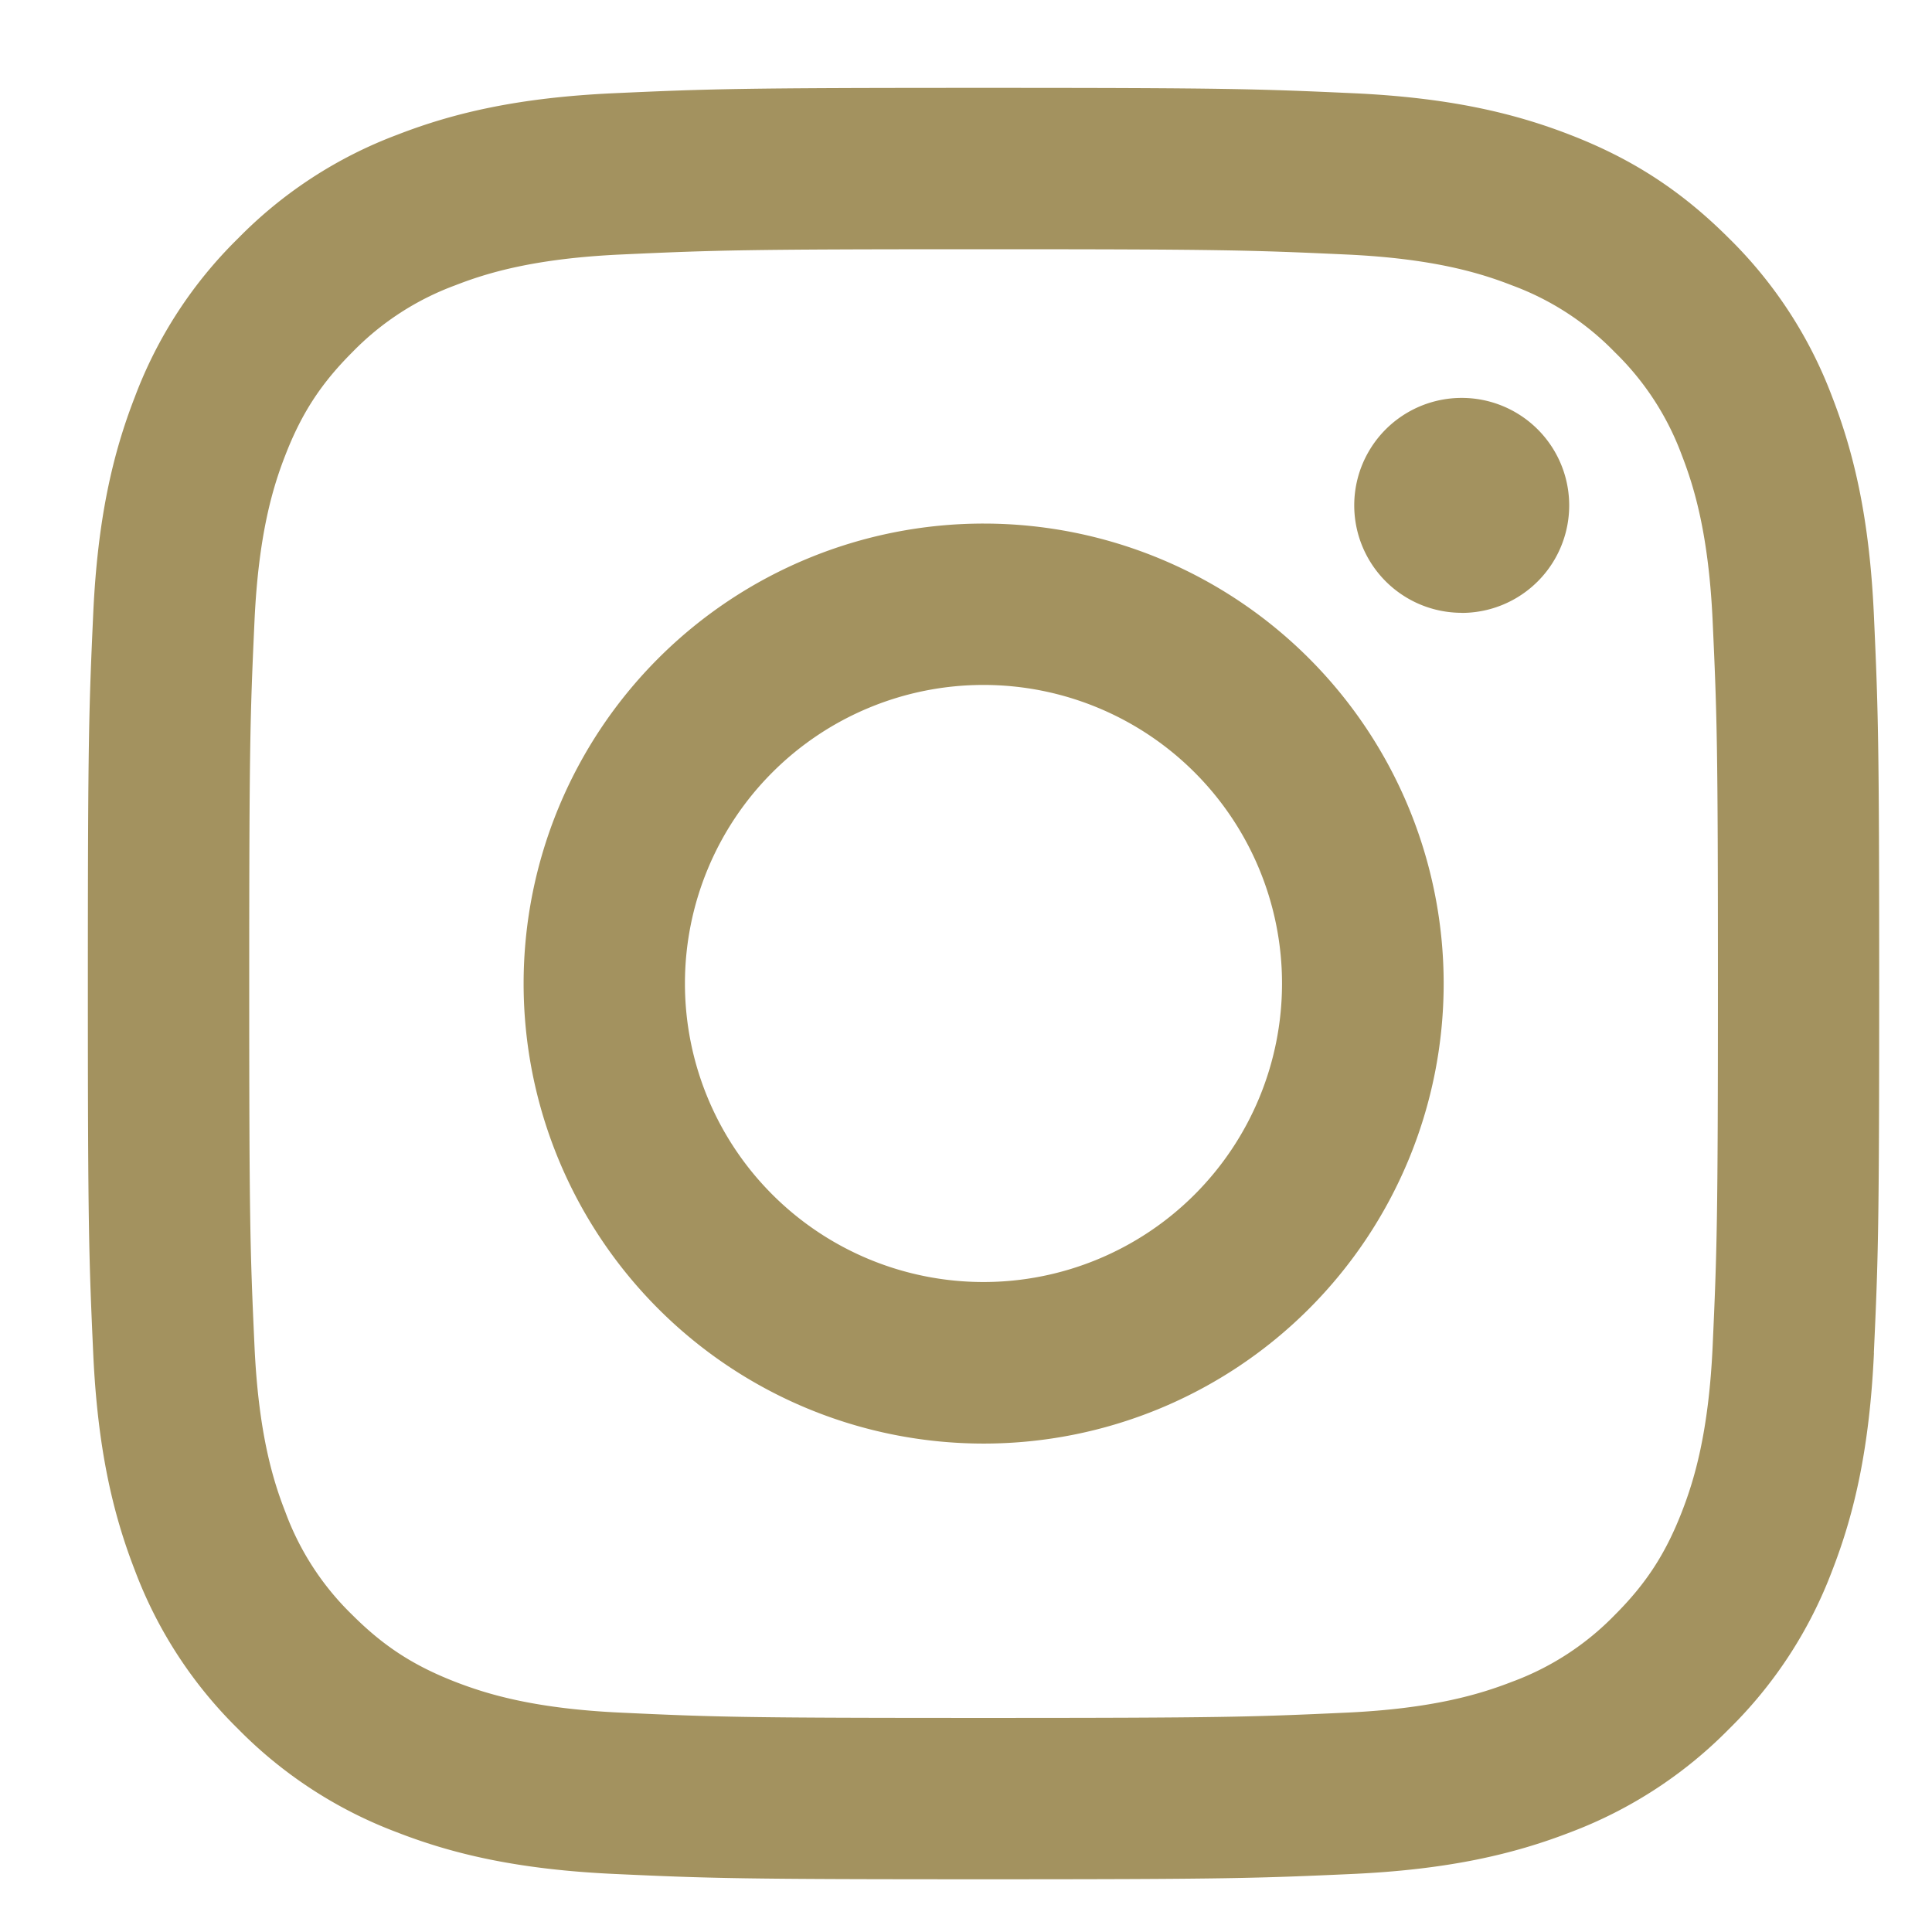
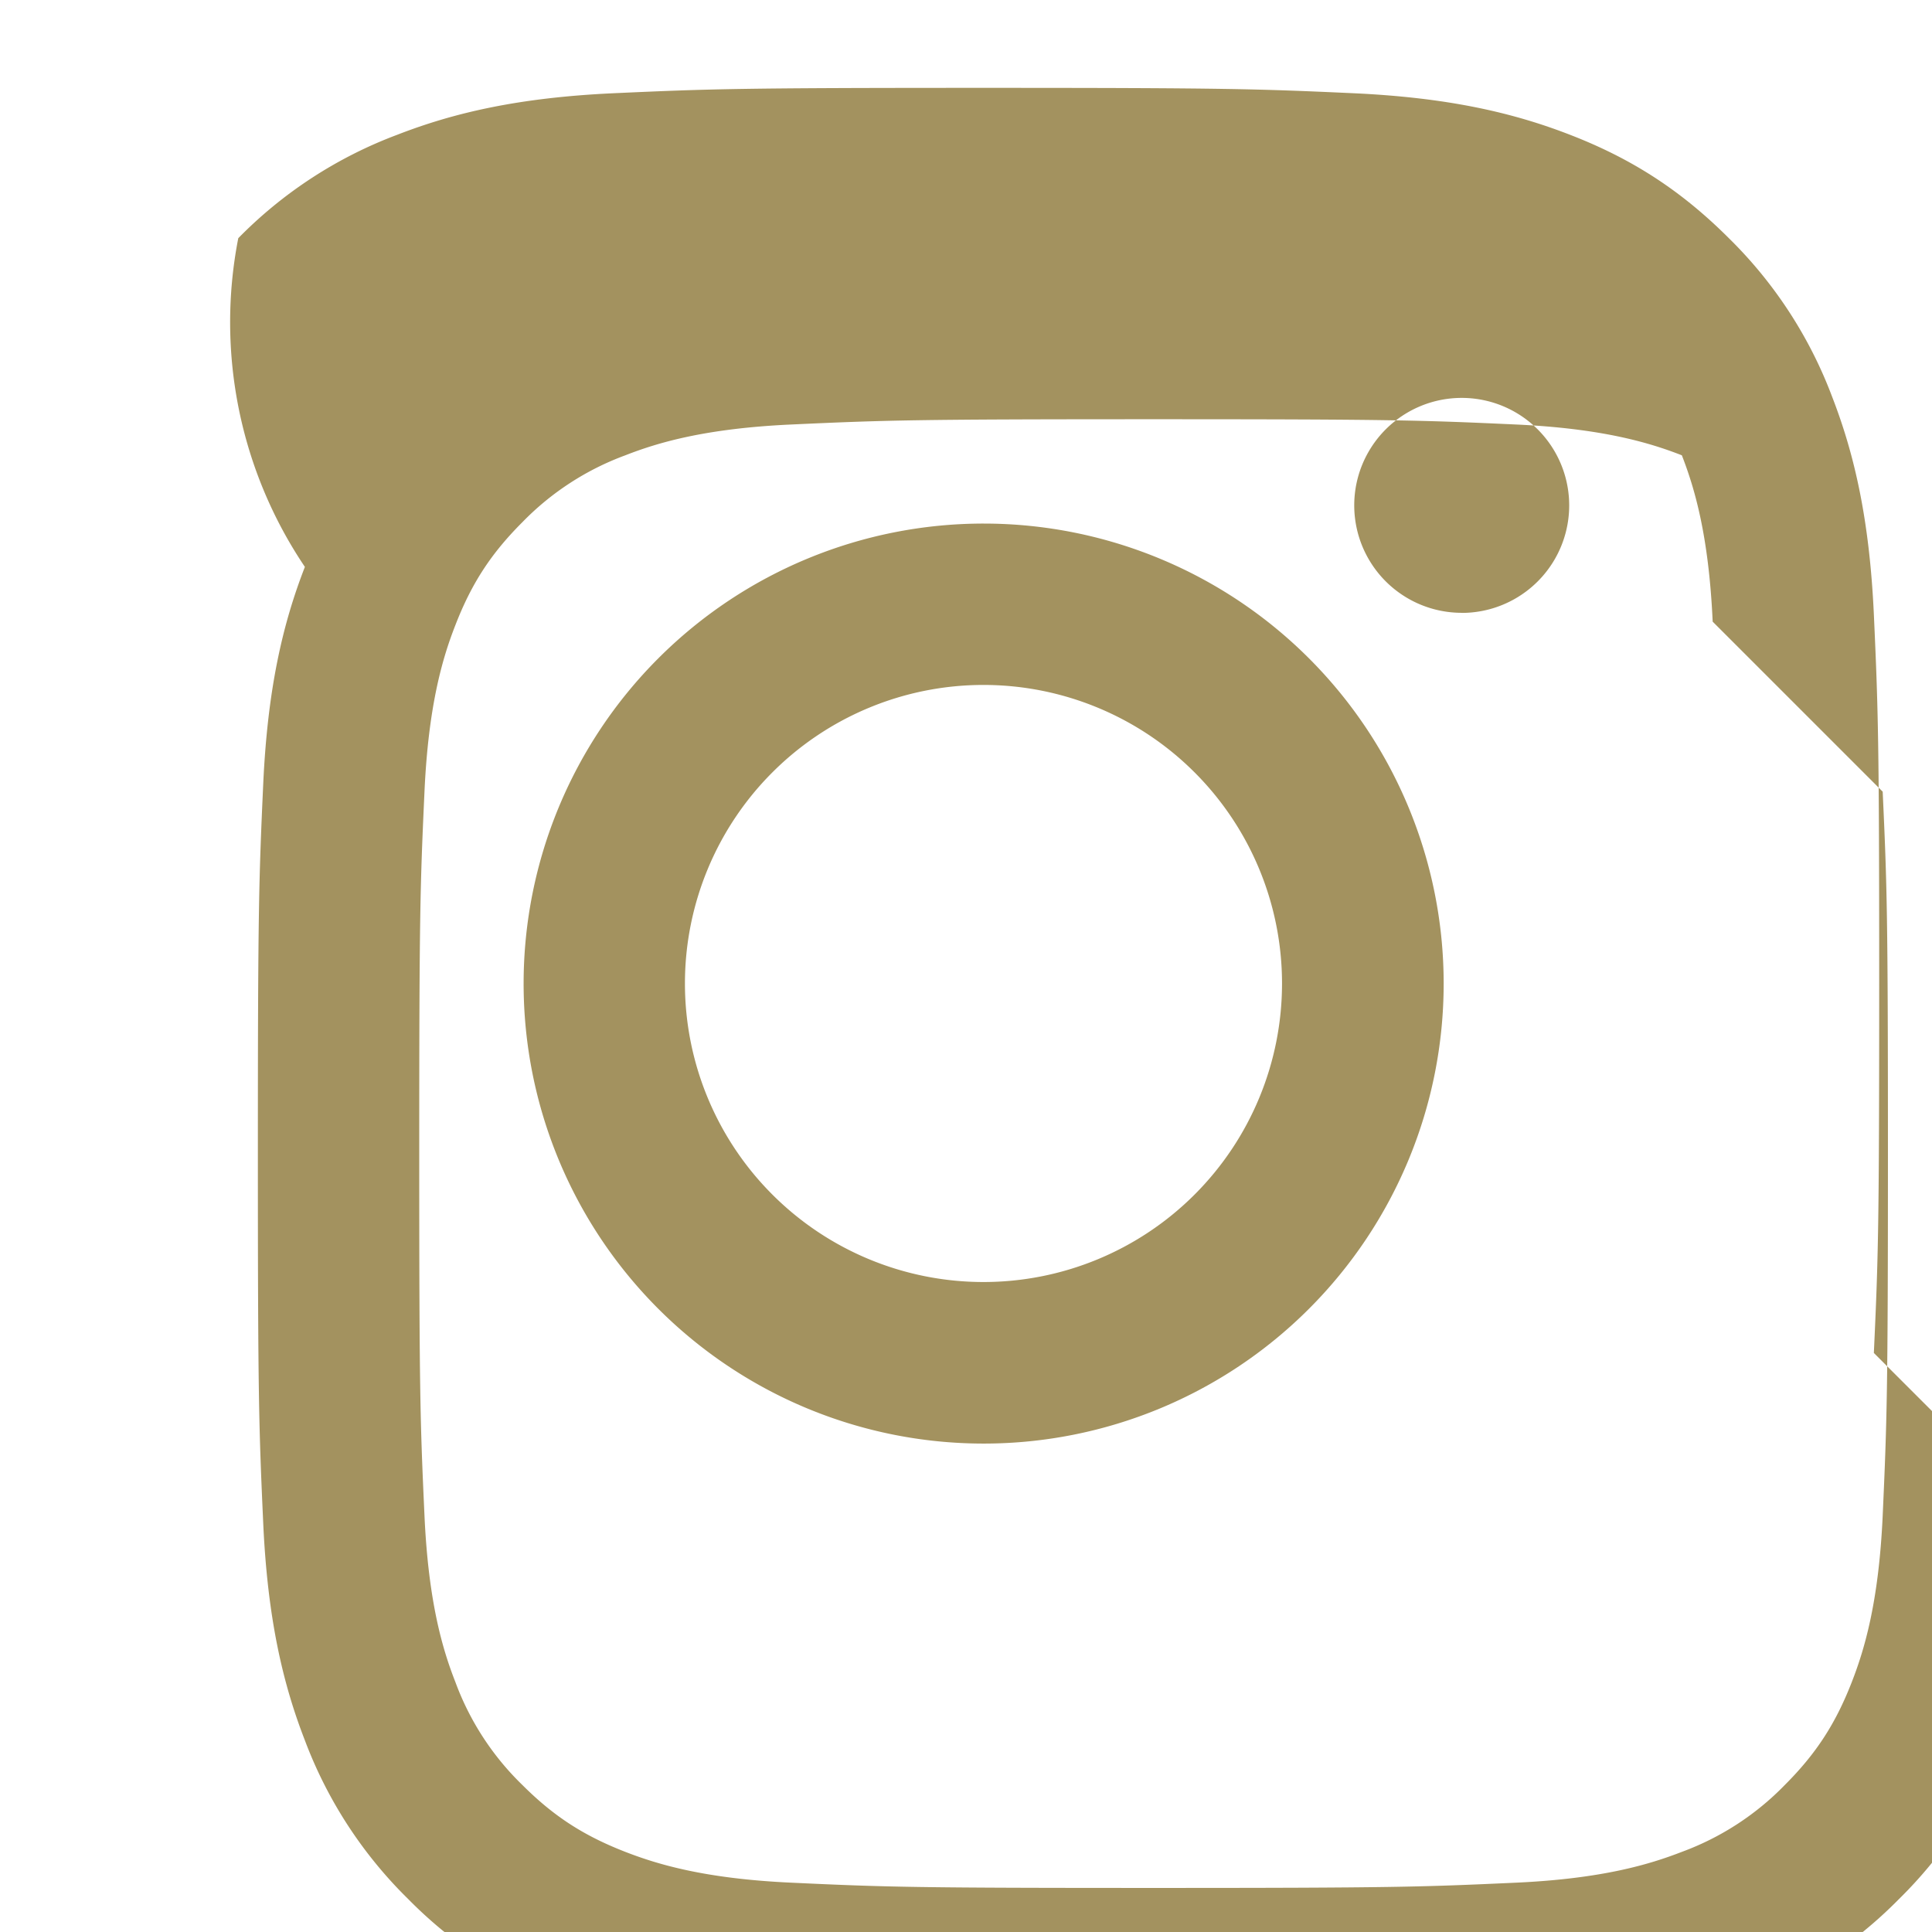
<svg xmlns="http://www.w3.org/2000/svg" width="21" height="21" viewBox="0 0 21 21">
  <title>icon_instagram@1x</title>
-   <path d="M10.69 7.445a3.245 3.245 0 1 0 0 6.49 3.245 3.245 0 0 0 0-6.49m0 8.246a5 5 0 1 1 .003-10 5 5 0 0 1-.002 10m5.197-9.03a1.168 1.168 0 1 1 0-2.336 1.168 1.168 0 0 1 0 2.337m2.728.095c-.043-.95-.202-1.465-.335-1.808a3.021 3.021 0 0 0-.728-1.12 3.005 3.005 0 0 0-1.12-.728c-.343-.134-.858-.292-1.807-.335-1.027-.047-1.336-.057-3.935-.057-2.6 0-2.908.01-3.934.057-.95.043-1.465.201-1.808.335a3.011 3.011 0 0 0-1.12.728c-.34.34-.552.665-.728 1.12-.134.343-.292.858-.335 1.808-.047 1.026-.057 1.334-.057 3.934s.01 2.908.057 3.935c.043.95.201 1.465.335 1.807a3 3 0 0 0 .728 1.12c.34.34.665.551 1.12.728.343.133.858.292 1.808.335 1.026.048 1.334.057 3.934.057s2.908-.01 3.935-.057c.949-.043 1.464-.202 1.807-.335a3.005 3.005 0 0 0 1.12-.728c.34-.34.551-.665.728-1.12.133-.342.292-.858.335-1.807.046-1.027.057-1.336.057-3.935 0-2.6-.01-2.908-.057-3.934m1.753 7.949c-.048 1.035-.212 1.743-.453 2.363a4.774 4.774 0 0 1-1.123 1.725 4.787 4.787 0 0 1-1.724 1.122c-.62.24-1.328.405-2.364.453-1.038.047-1.37.058-4.014.058s-2.976-.01-4.014-.058c-1.037-.048-1.744-.212-2.363-.453a4.782 4.782 0 0 1-1.725-1.122 4.764 4.764 0 0 1-1.123-1.725c-.241-.62-.406-1.328-.453-2.363-.047-1.04-.058-1.37-.058-4.015 0-2.644.011-2.976.058-4.014.047-1.037.212-1.744.453-2.363A4.758 4.758 0 0 1 2.59 2.589a4.761 4.761 0 0 1 1.725-1.123c.619-.241 1.326-.406 2.363-.453C7.715.966 8.047.955 10.69.955s2.976.011 4.014.058c1.036.047 1.744.212 2.364.453.64.248 1.183.582 1.724 1.123a4.768 4.768 0 0 1 1.123 1.725c.24.619.405 1.326.453 2.363.047 1.038.058 1.37.058 4.014s-.01 2.976-.058 4.015" fill="#A3925F" fill-rule="evenodd" />
+   <path d="M10.69 7.445a3.245 3.245 0 1 0 0 6.49 3.245 3.245 0 0 0 0-6.49m0 8.246a5 5 0 1 1 .003-10 5 5 0 0 1-.002 10m5.197-9.03a1.168 1.168 0 1 1 0-2.336 1.168 1.168 0 0 1 0 2.337m2.728.095c-.043-.95-.202-1.465-.335-1.808c-.343-.134-.858-.292-1.807-.335-1.027-.047-1.336-.057-3.935-.057-2.6 0-2.908.01-3.934.057-.95.043-1.465.201-1.808.335a3.011 3.011 0 0 0-1.12.728c-.34.34-.552.665-.728 1.12-.134.343-.292.858-.335 1.808-.047 1.026-.057 1.334-.057 3.934s.01 2.908.057 3.935c.043.95.201 1.465.335 1.807a3 3 0 0 0 .728 1.12c.34.34.665.551 1.12.728.343.133.858.292 1.808.335 1.026.048 1.334.057 3.934.057s2.908-.01 3.935-.057c.949-.043 1.464-.202 1.807-.335a3.005 3.005 0 0 0 1.12-.728c.34-.34.551-.665.728-1.12.133-.342.292-.858.335-1.807.046-1.027.057-1.336.057-3.935 0-2.6-.01-2.908-.057-3.934m1.753 7.949c-.048 1.035-.212 1.743-.453 2.363a4.774 4.774 0 0 1-1.123 1.725 4.787 4.787 0 0 1-1.724 1.122c-.62.24-1.328.405-2.364.453-1.038.047-1.37.058-4.014.058s-2.976-.01-4.014-.058c-1.037-.048-1.744-.212-2.363-.453a4.782 4.782 0 0 1-1.725-1.122 4.764 4.764 0 0 1-1.123-1.725c-.241-.62-.406-1.328-.453-2.363-.047-1.04-.058-1.37-.058-4.015 0-2.644.011-2.976.058-4.014.047-1.037.212-1.744.453-2.363A4.758 4.758 0 0 1 2.59 2.589a4.761 4.761 0 0 1 1.725-1.123c.619-.241 1.326-.406 2.363-.453C7.715.966 8.047.955 10.69.955s2.976.011 4.014.058c1.036.047 1.744.212 2.364.453.64.248 1.183.582 1.724 1.123a4.768 4.768 0 0 1 1.123 1.725c.24.619.405 1.326.453 2.363.047 1.038.058 1.37.058 4.014s-.01 2.976-.058 4.015" fill="#A3925F" fill-rule="evenodd" />
</svg>